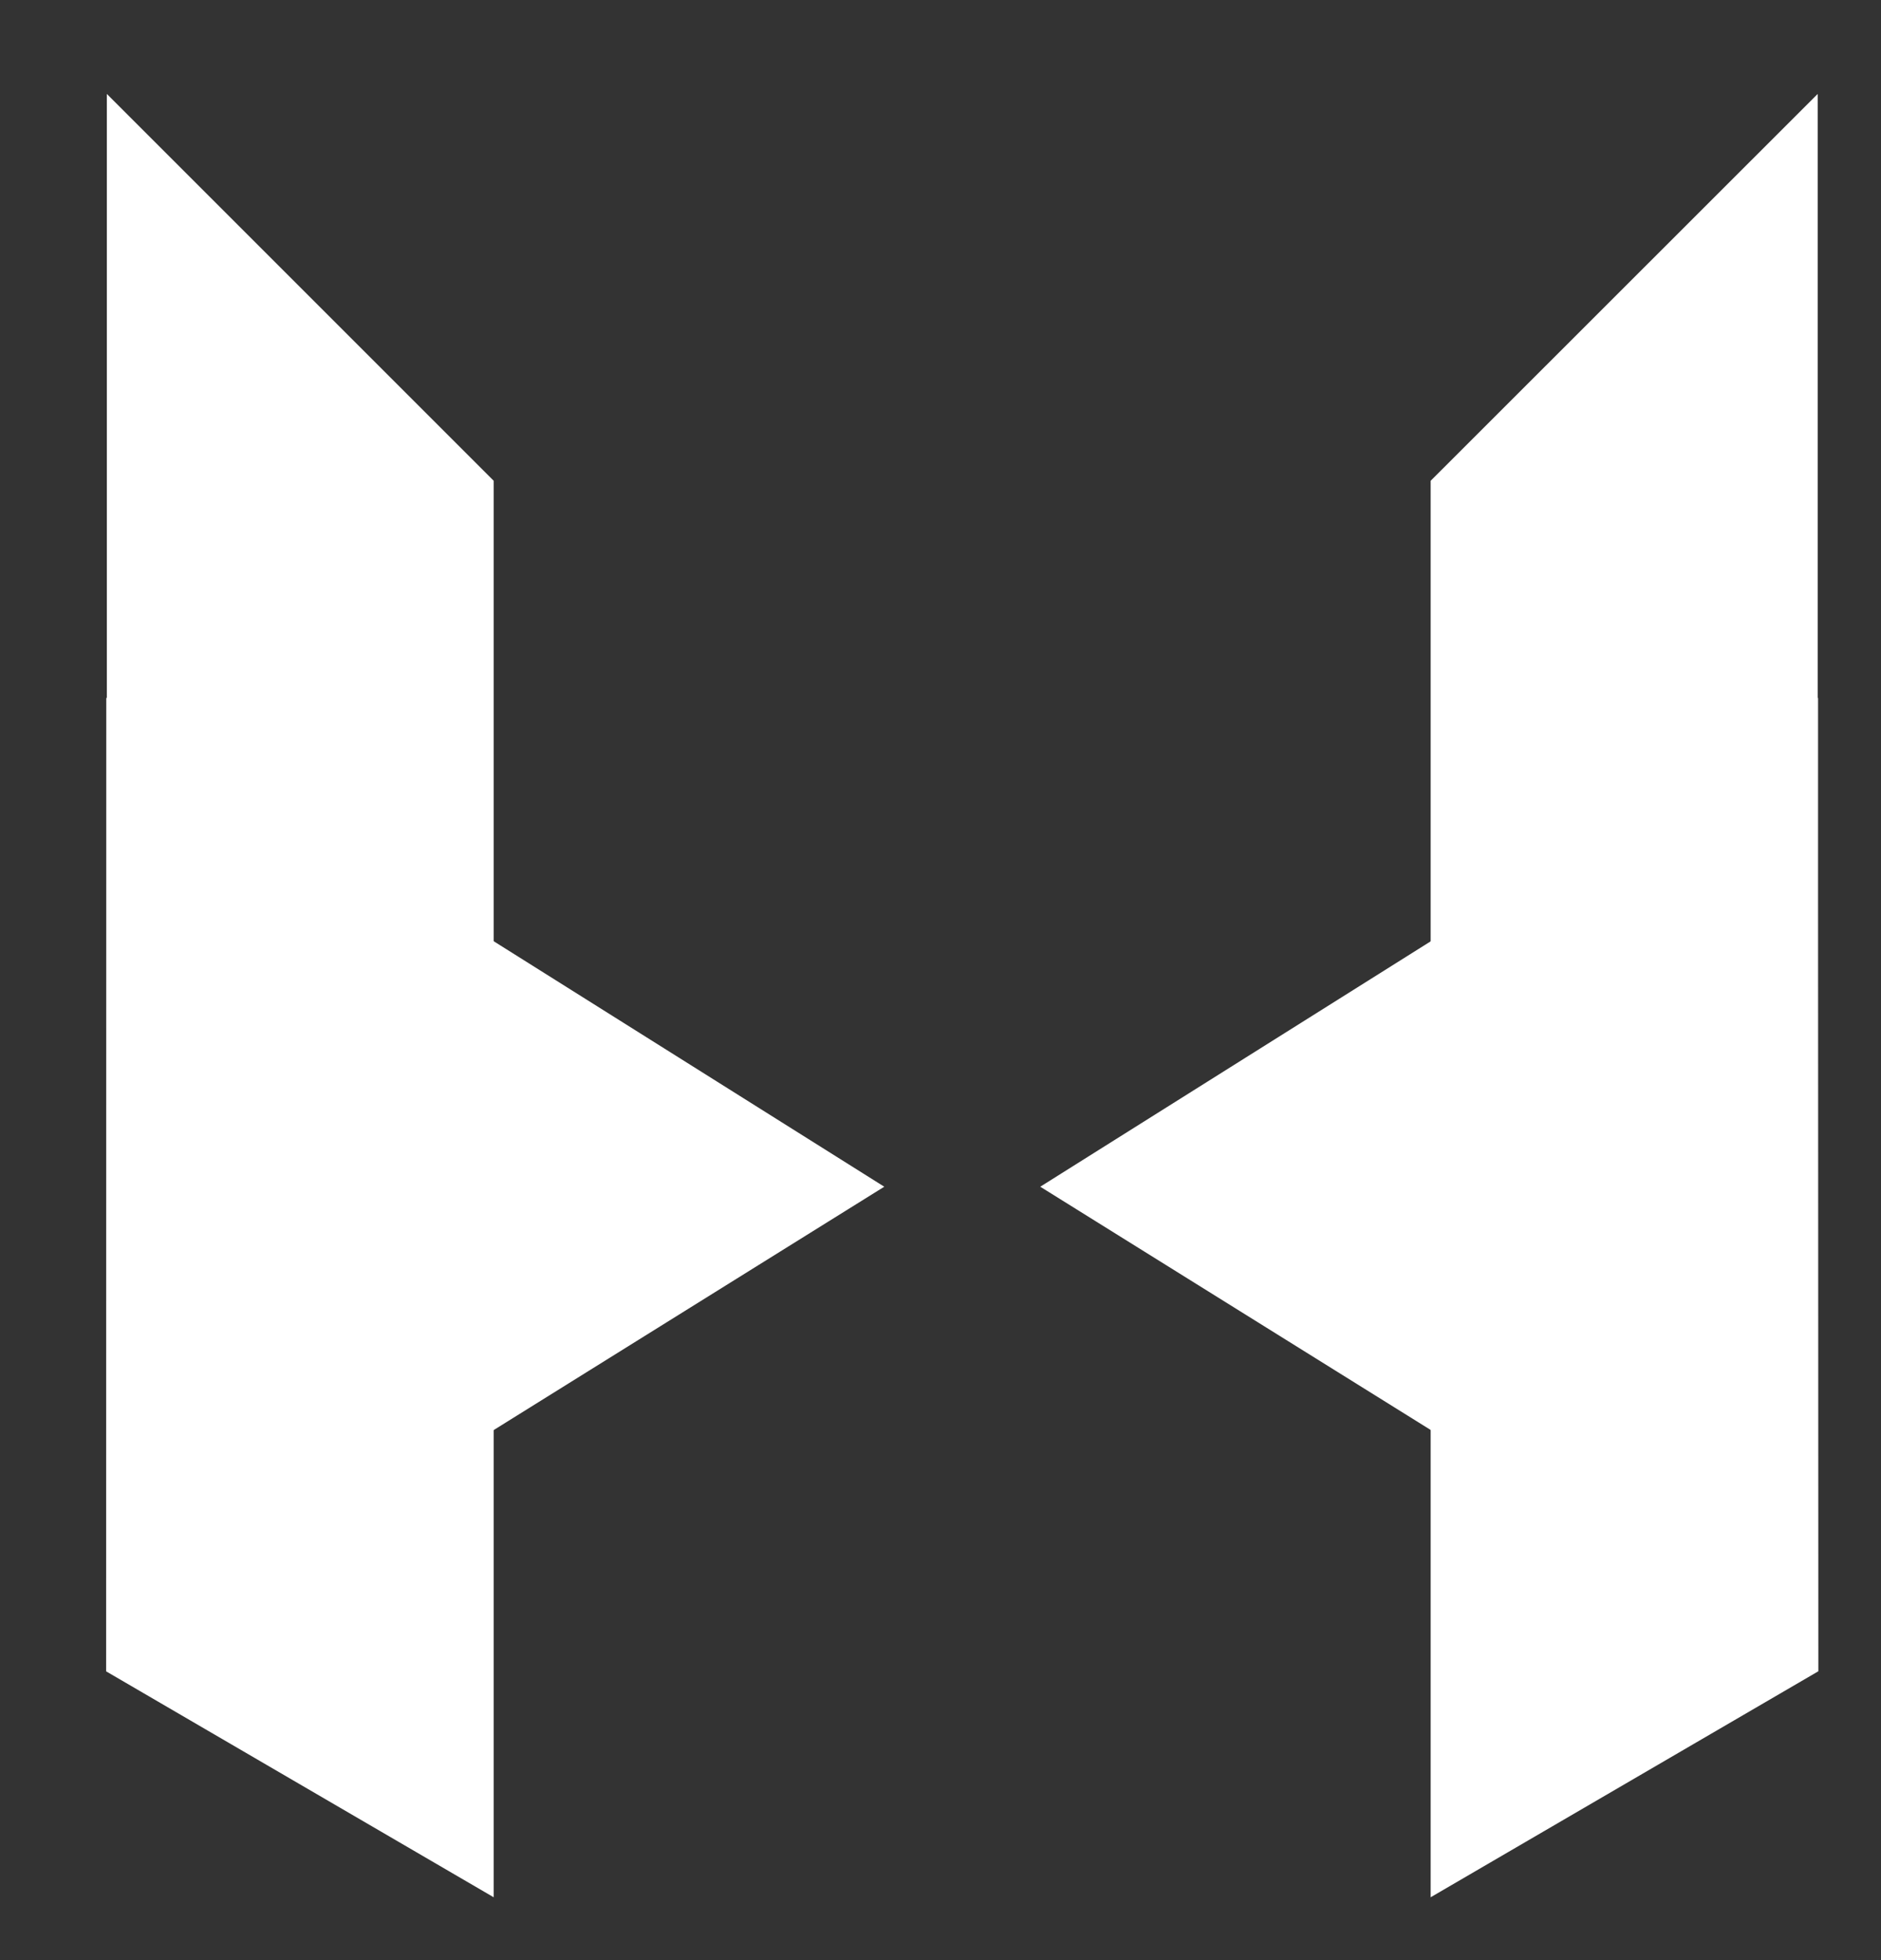
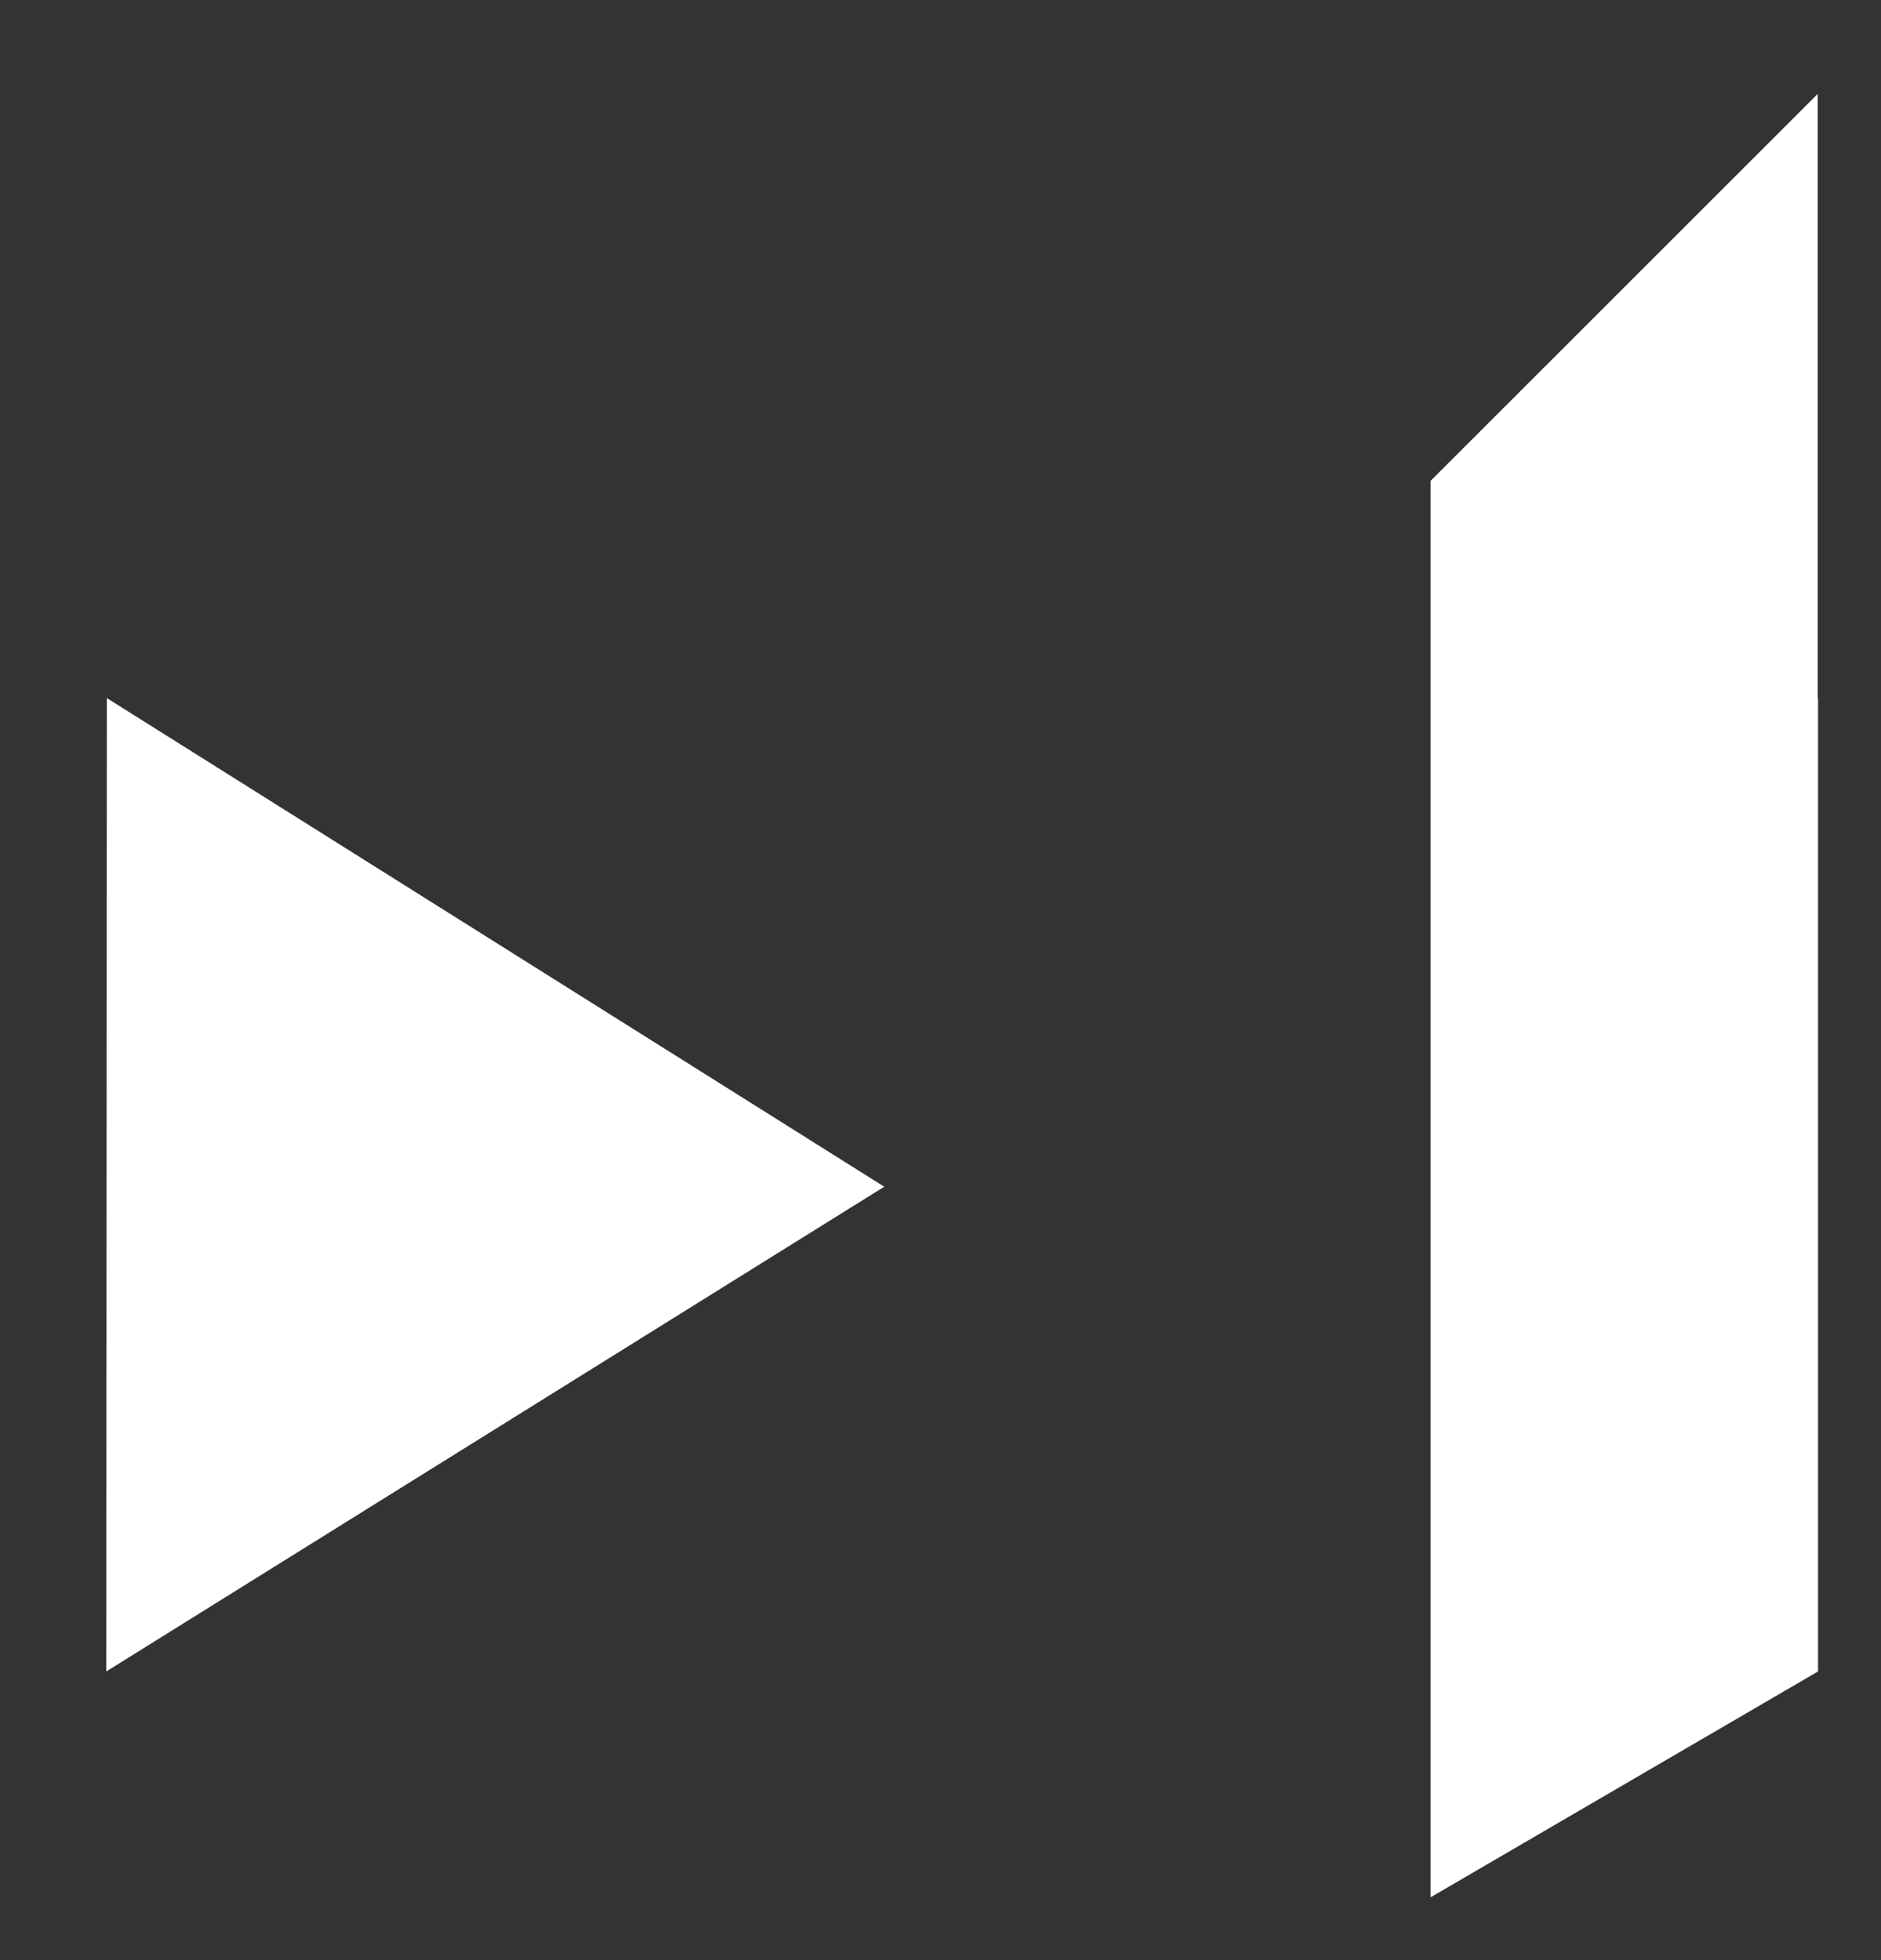
<svg xmlns="http://www.w3.org/2000/svg" xmlns:ns1="http://www.serif.com/" version="1.1" id="Layer_1" x="0px" y="0px" viewBox="0 0 237 247" style="enable-background:new 0 0 237 247;" xml:space="preserve">
  <rect x="0" y="0" width="237" height="247" fill="#333333" stroke="none" />
  <style type="text/css">
	.st0{fill:none;}
	.st1{fill:#FFFFFF;}
</style>
  <g transform="matrix(0.234,0,0,0.234,1920,1080)">
    <g id="Hyperluxe-Logo.svg" transform="matrix(1,0,0,1,-10236.5,-4442)" ns1:id="Hyperluxe Logo.svg">
-       <rect id="Page-1" x="923.7" y="-149.3" ns1:id="Page 1" class="st0" width="3262.9" height="1415.8">
- 		</rect>
      <g id="Layer-1" ns1:id="Layer 1">
        <path class="st1" d="M3010.1,202.3v-325.1L2801.7,85.5v762.7l208.6-121.6V202.5L3010.1,202.3L3010.1,202.3z" />
-         <path class="st1" d="M2088.9-122.8v325.1l-0.3,0.2v524.1l208.6,121.6V85.5L2088.9-122.8L2088.9-122.8z" />
-         <path class="st1" d="M3010.1,202.5l-418.6,263.1l418.9,261L3010.1,202.5L3010.1,202.5z" />
        <path class="st1" d="M2088.9,202.5l418.6,263.1l-418.9,261L2088.9,202.5L2088.9,202.5z" />
      </g>
    </g>
    <g id="Hyperluxe-Logo.svg1" ns1:id="Hyperluxe Logo.svg">
	</g>
  </g>
</svg>